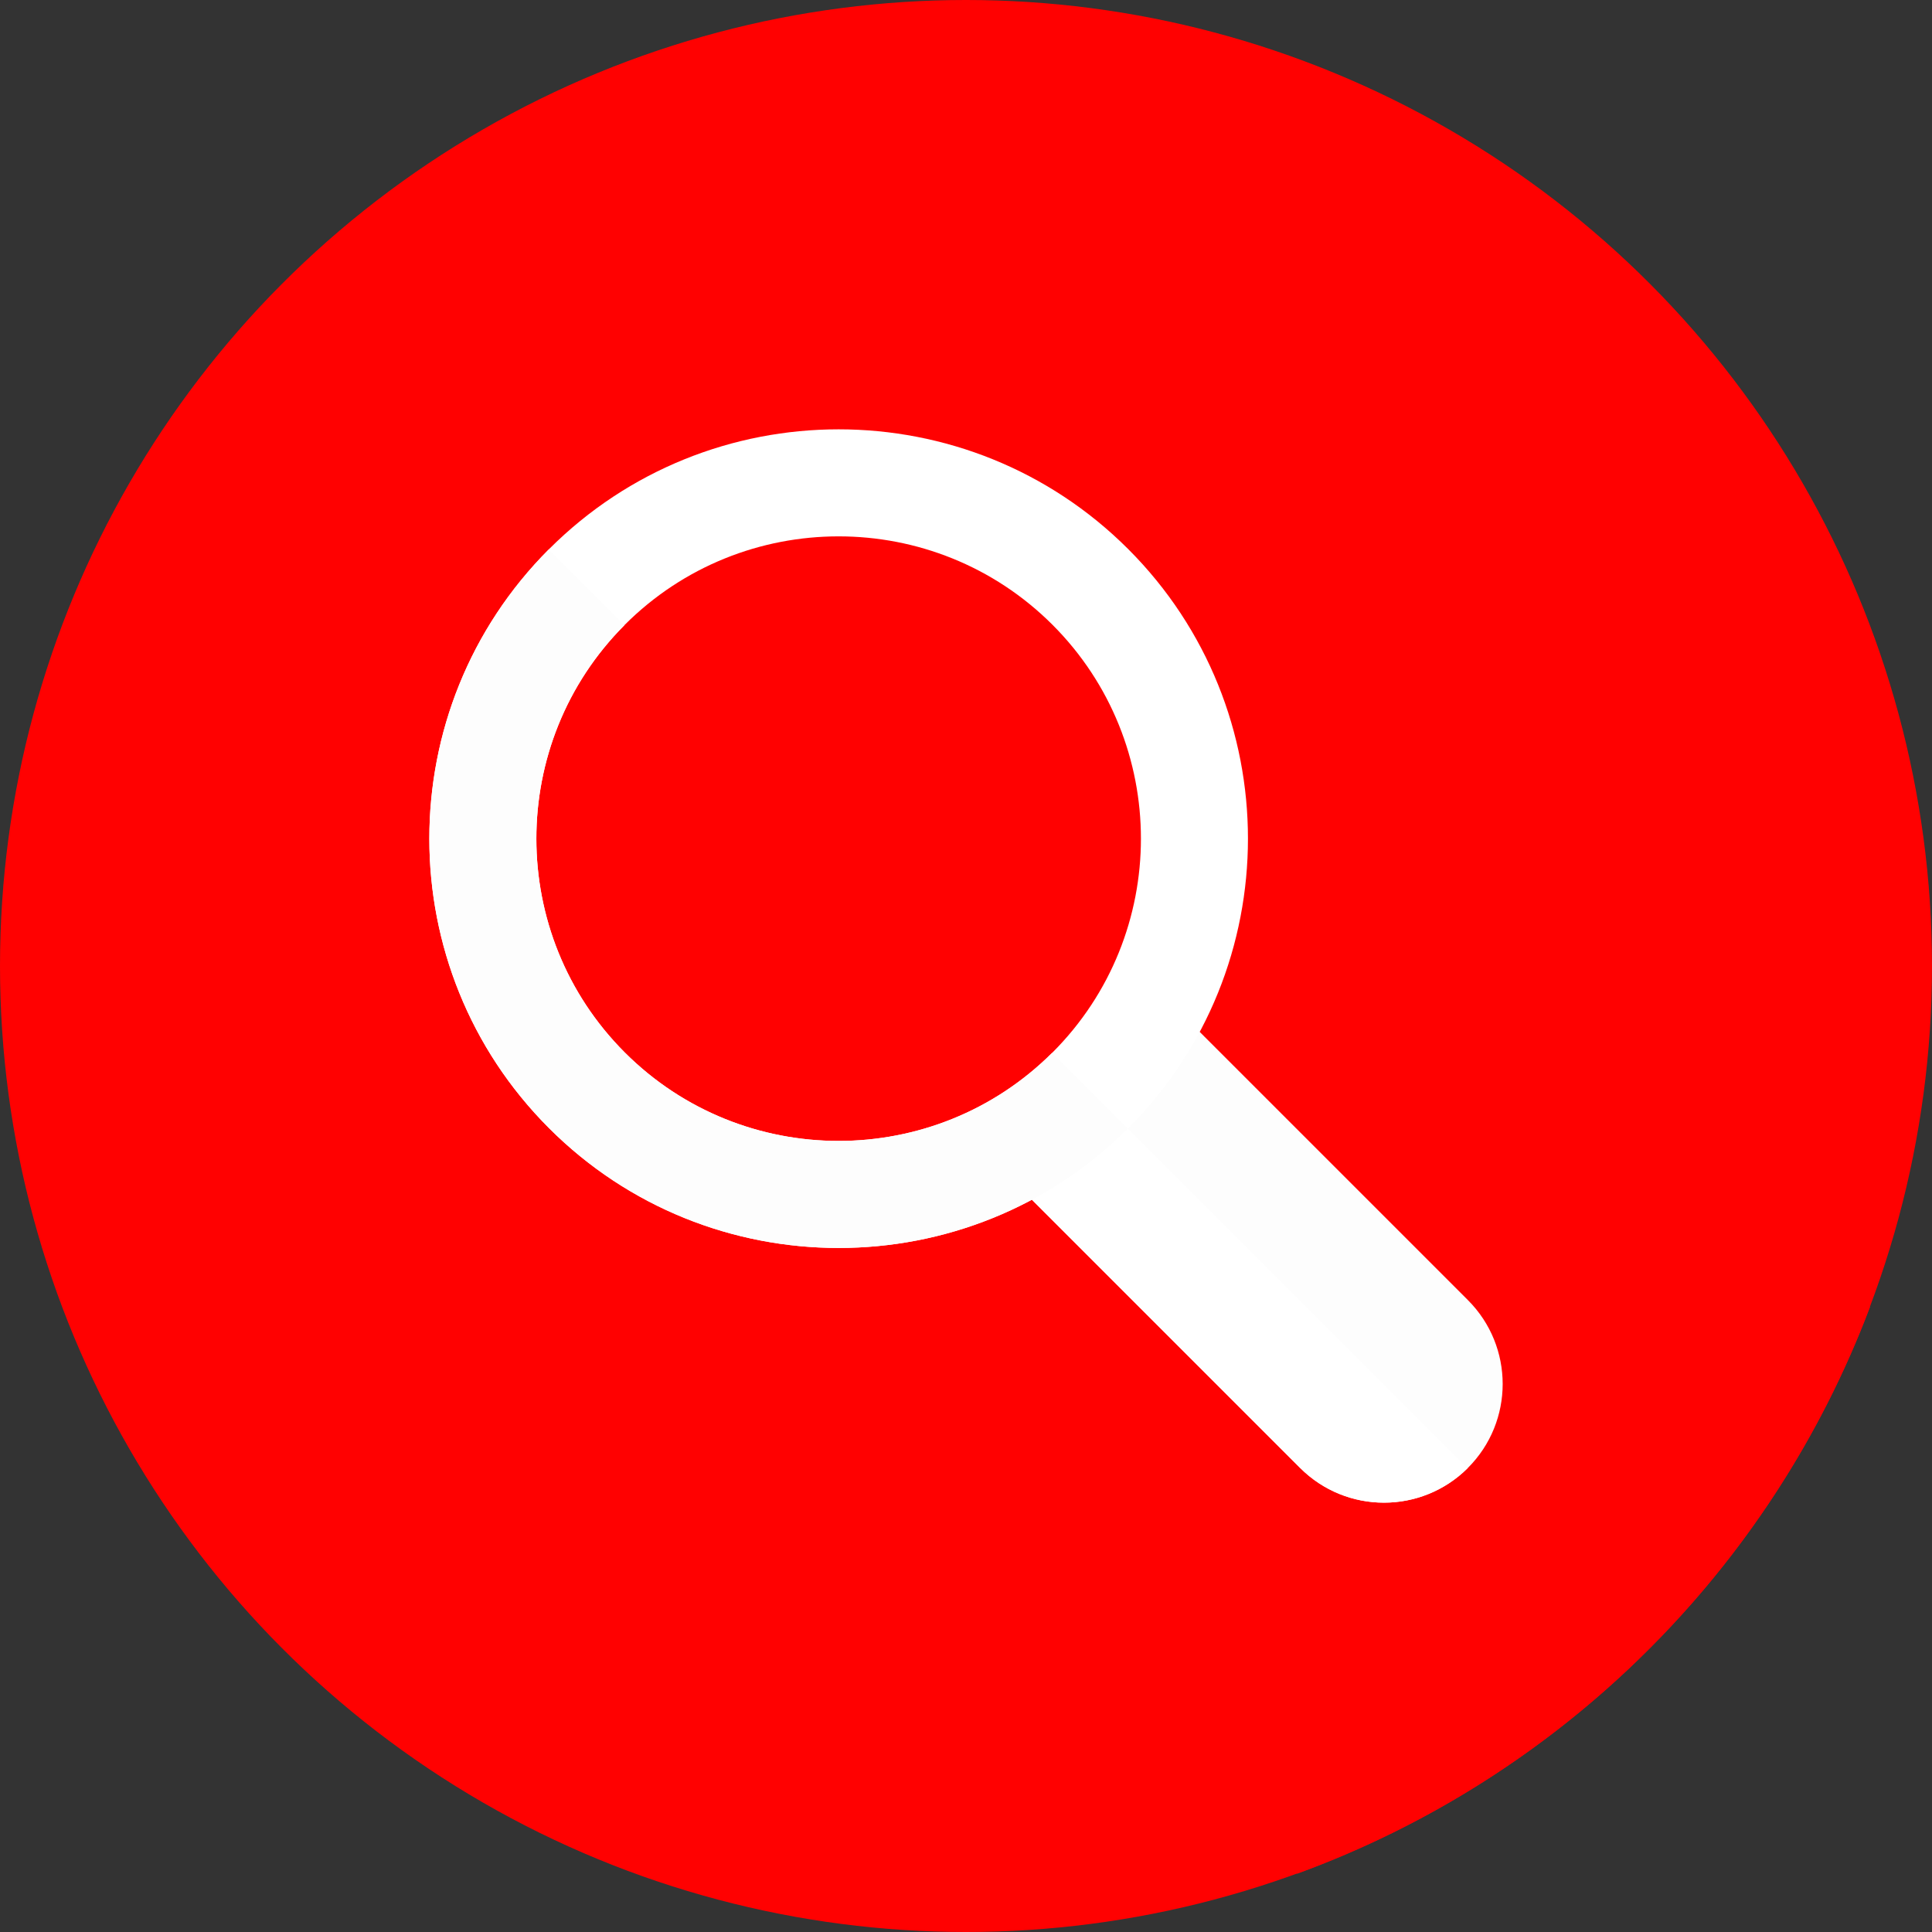
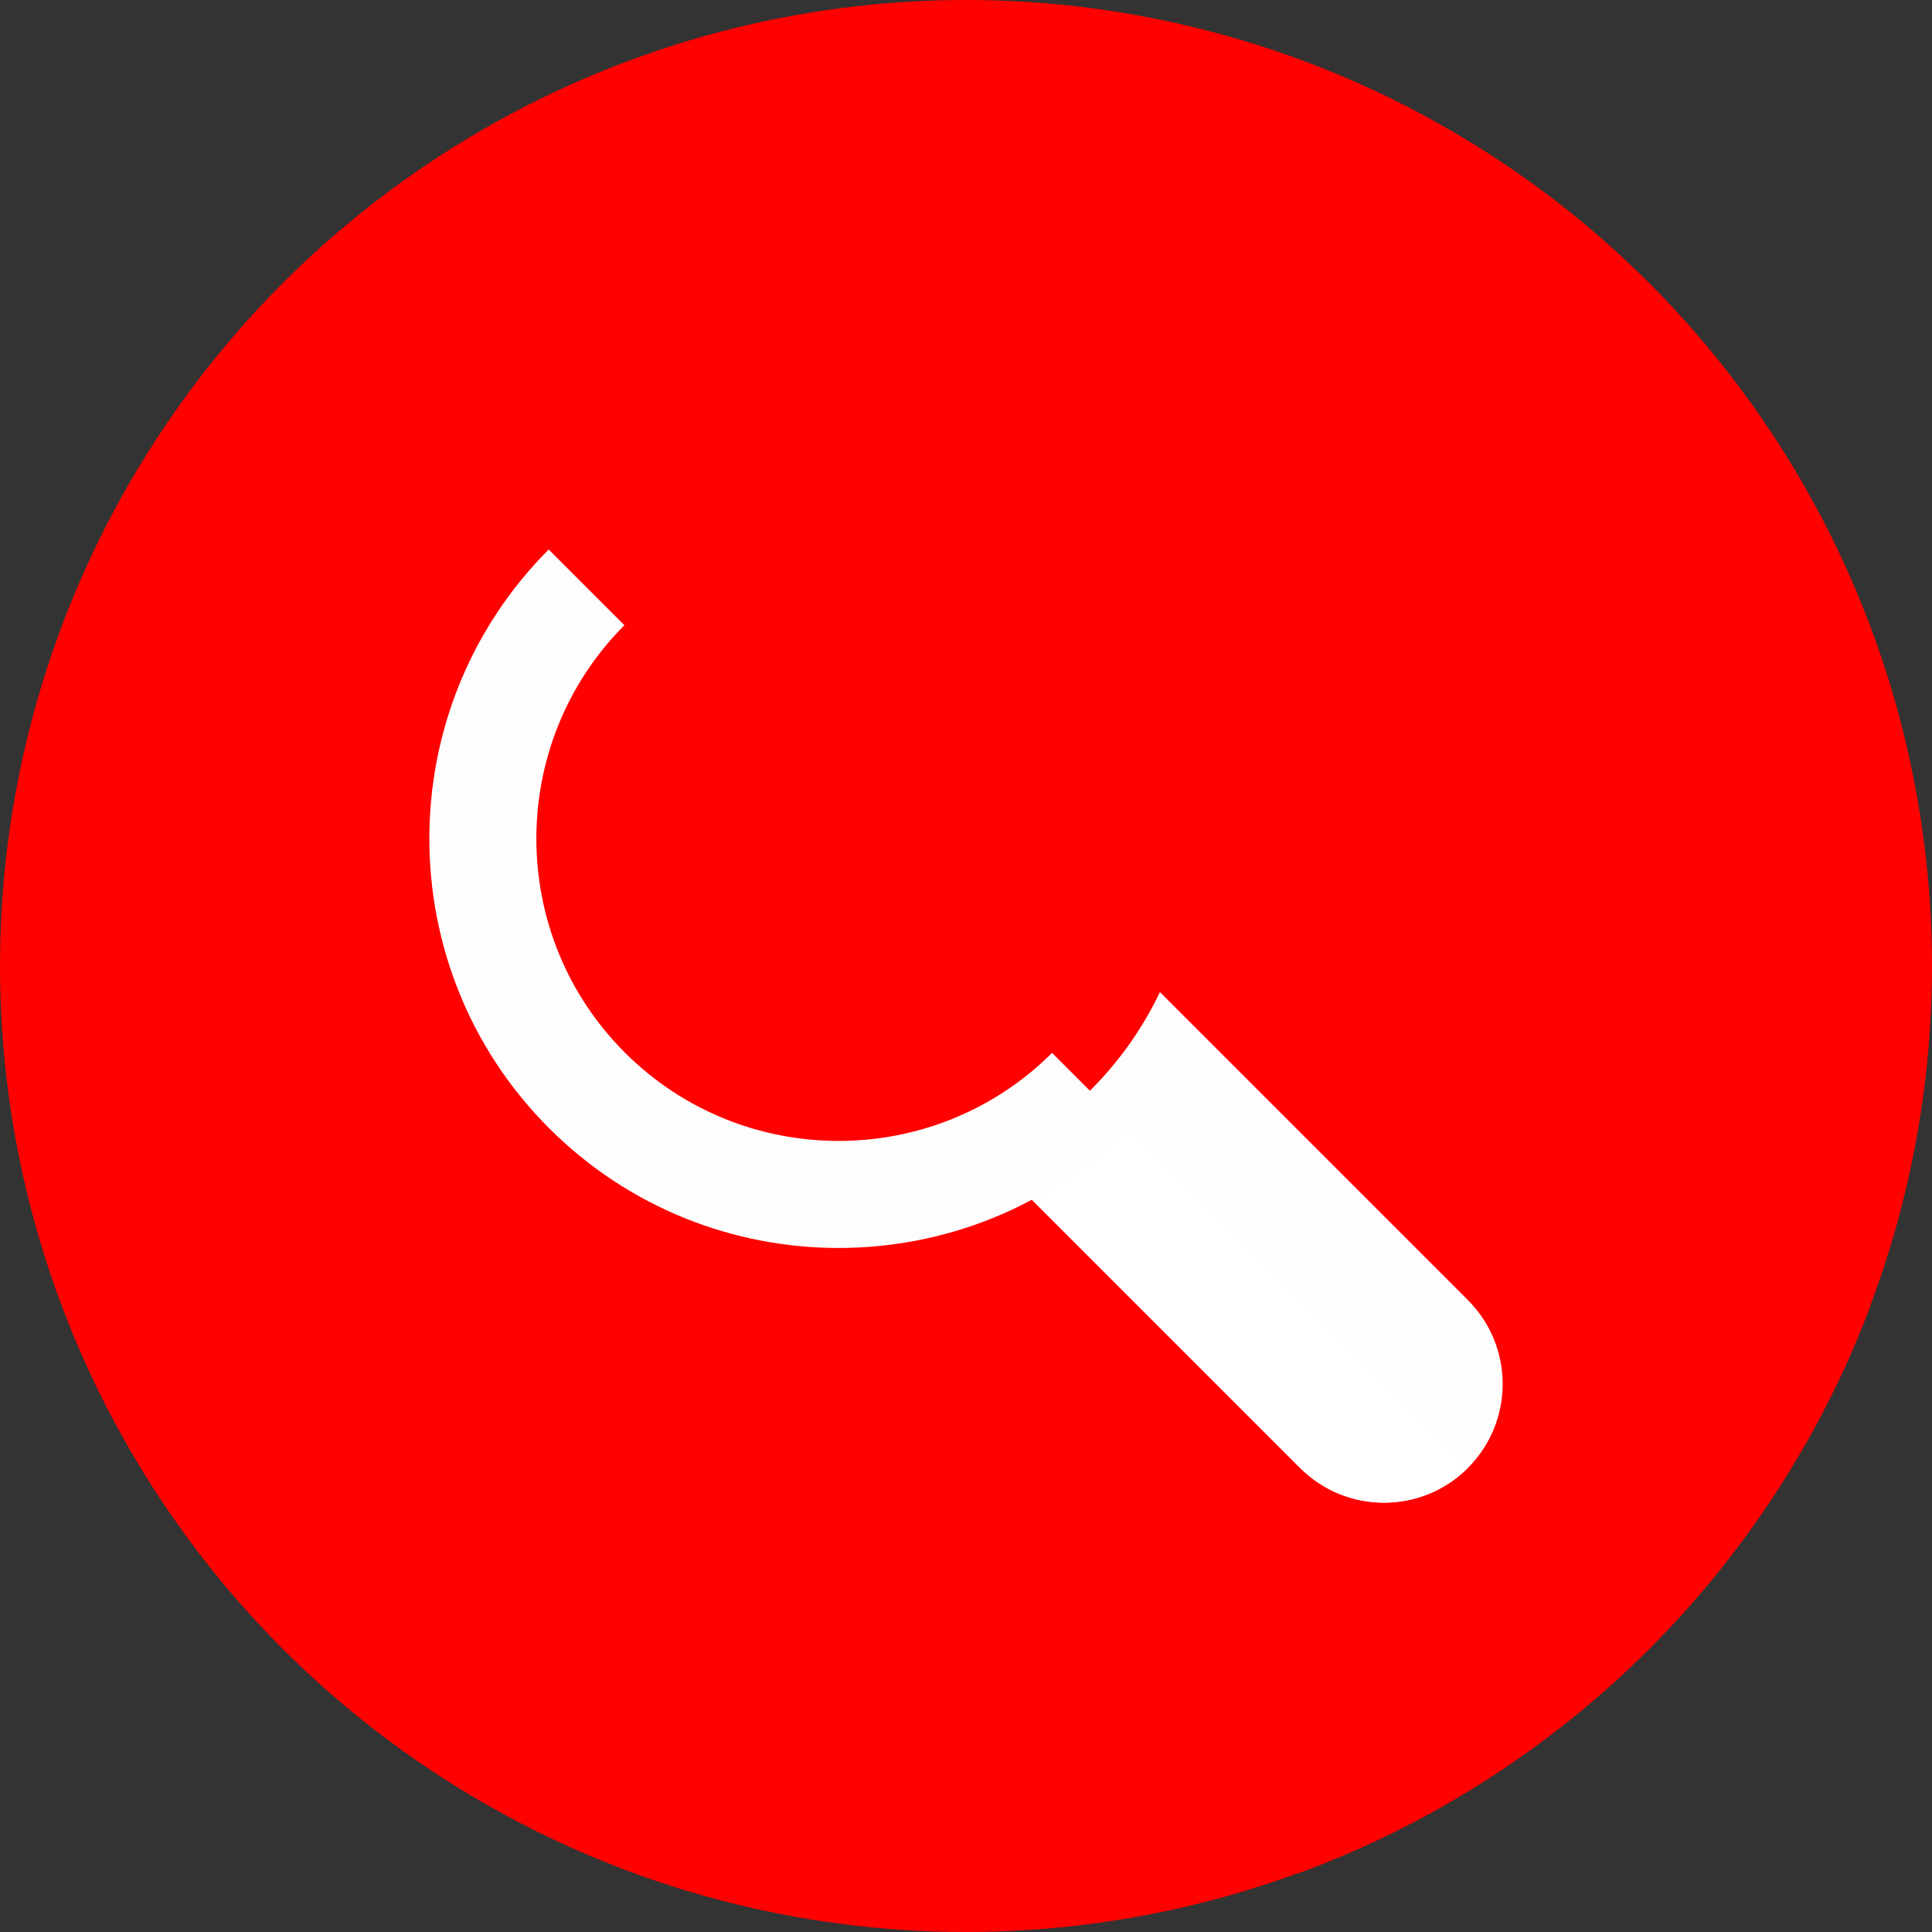
<svg xmlns="http://www.w3.org/2000/svg" version="1.1" width="512" height="512" x="0" y="0" viewBox="0 0 512 512" style="enable-background:new 0 0 512 512" xml:space="preserve" class="">
  <rect x="0" y="0" width="512" height="512" fill="#333333" stroke="none" />
  <g>
    <circle style="" cx="256" cy="256" r="256" fill="#ff0101" data-original="#fee187" class="" />
    <path style="" d="M343.776,496.552c69.903-25.514,125.549-80.634,151.797-150.18L314.844,165.643l-46.201,50.707  l-115.497,89.572L343.776,496.552z" fill="#ff0101" data-original="#ffc61b" class="" />
    <path style="" d="M389.011,389.013L389.011,389.013c-12.279,12.279-32.19,12.279-44.47,0l-88.94-88.94  c-12.279-12.279-12.279-32.191,0-44.47l0,0c12.279-12.279,32.191-12.279,44.47,0l88.94,88.94  C401.293,356.823,401.293,376.732,389.011,389.013z" fill="#fdfdfd" data-original="#273b7a" class="" />
    <path style="" d="M255.602,300.073l88.94,88.94c12.243,12.243,32.068,12.272,44.358,0.102L255.5,255.716  C243.329,268.004,243.359,287.828,255.602,300.073z" fill="#ffffff" data-original="#121149" class="" />
    <path style="" d="M288.954,155.546c-36.84-36.84-96.57-36.84-133.41,0c-0.036,0.036-0.069,0.074-0.105,0.11  c-36.733,36.848-36.7,96.496,0.105,133.299c36.804,36.805,96.451,36.836,133.299,0.105c0.036-0.036,0.074-0.067,0.11-0.105  C325.794,252.114,325.794,192.386,288.954,155.546z" fill="#ff0101" data-original="#71e2ef" class="" />
    <path style="" d="M155.441,155.655c-36.733,36.848-36.7,96.496,0.105,133.299  c36.804,36.805,96.451,36.836,133.299,0.105L155.441,155.655z" fill="#ff0101" data-original="#38c6d9" class="" />
-     <path style="" d="M222.249,330.723c-27.791,0-55.58-10.578-76.736-31.737c-42.315-42.312-42.315-111.159,0-153.472  c42.312-42.317,111.159-42.317,153.472,0c42.315,42.312,42.315,111.159,0,153.472C277.83,320.145,250.04,330.723,222.249,330.723z   M222.249,142.141c-20.523,0-41.046,7.813-56.673,23.436c-31.248,31.249-31.248,82.096,0,113.347  c31.253,31.248,82.094,31.248,113.347,0c31.248-31.249,31.248-82.096,0-113.347C263.297,149.954,242.772,142.141,222.249,142.141z" fill="#ffffff" data-original="#386895" class="" />
    <path style="" d="M278.812,279.028c-31.261,31.141-82.02,31.108-113.236-0.105  c-31.211-31.215-31.244-81.977-0.105-113.236l-20.061-20.061c-42.206,42.322-42.174,111.087,0.105,153.362  c21.156,21.158,48.945,31.737,76.736,31.737c27.745,0,55.484-10.545,76.626-31.632L278.812,279.028z" fill="#fdfdfd" data-original="#273b7a" class="" />
-     <rect x="174.976" y="202.318" style="" width="22.411" height="64.043" fill="#ff0101" data-original="#ffc61b" class="" />
    <rect x="186.044" y="202.318" style="" width="11.348" height="64.043" fill="#ff0101" data-original="#eaa22f" class="" />
-     <rect x="242.209" y="176.7" style="" width="22.411" height="89.66" fill="#ff0101" data-original="#b54324" class="" />
-     <rect x="252.845" y="176.7" style="" width="11.779" height="89.66" fill="#ff0101" data-original="#930000" class="" />
    <rect x="208.593" y="189.492" style="" width="22.411" height="76.85" fill="#ff0101" data-original="#ff5419" class="" />
    <rect x="219.66" y="189.492" style="" width="11.348" height="76.85" fill="#ff0101" data-original="#c92f00" class="" />
    <g>
</g>
    <g>
</g>
    <g>
</g>
    <g>
</g>
    <g>
</g>
    <g>
</g>
    <g>
</g>
    <g>
</g>
    <g>
</g>
    <g>
</g>
    <g>
</g>
    <g>
</g>
    <g>
</g>
    <g>
</g>
    <g>
</g>
  </g>
</svg>